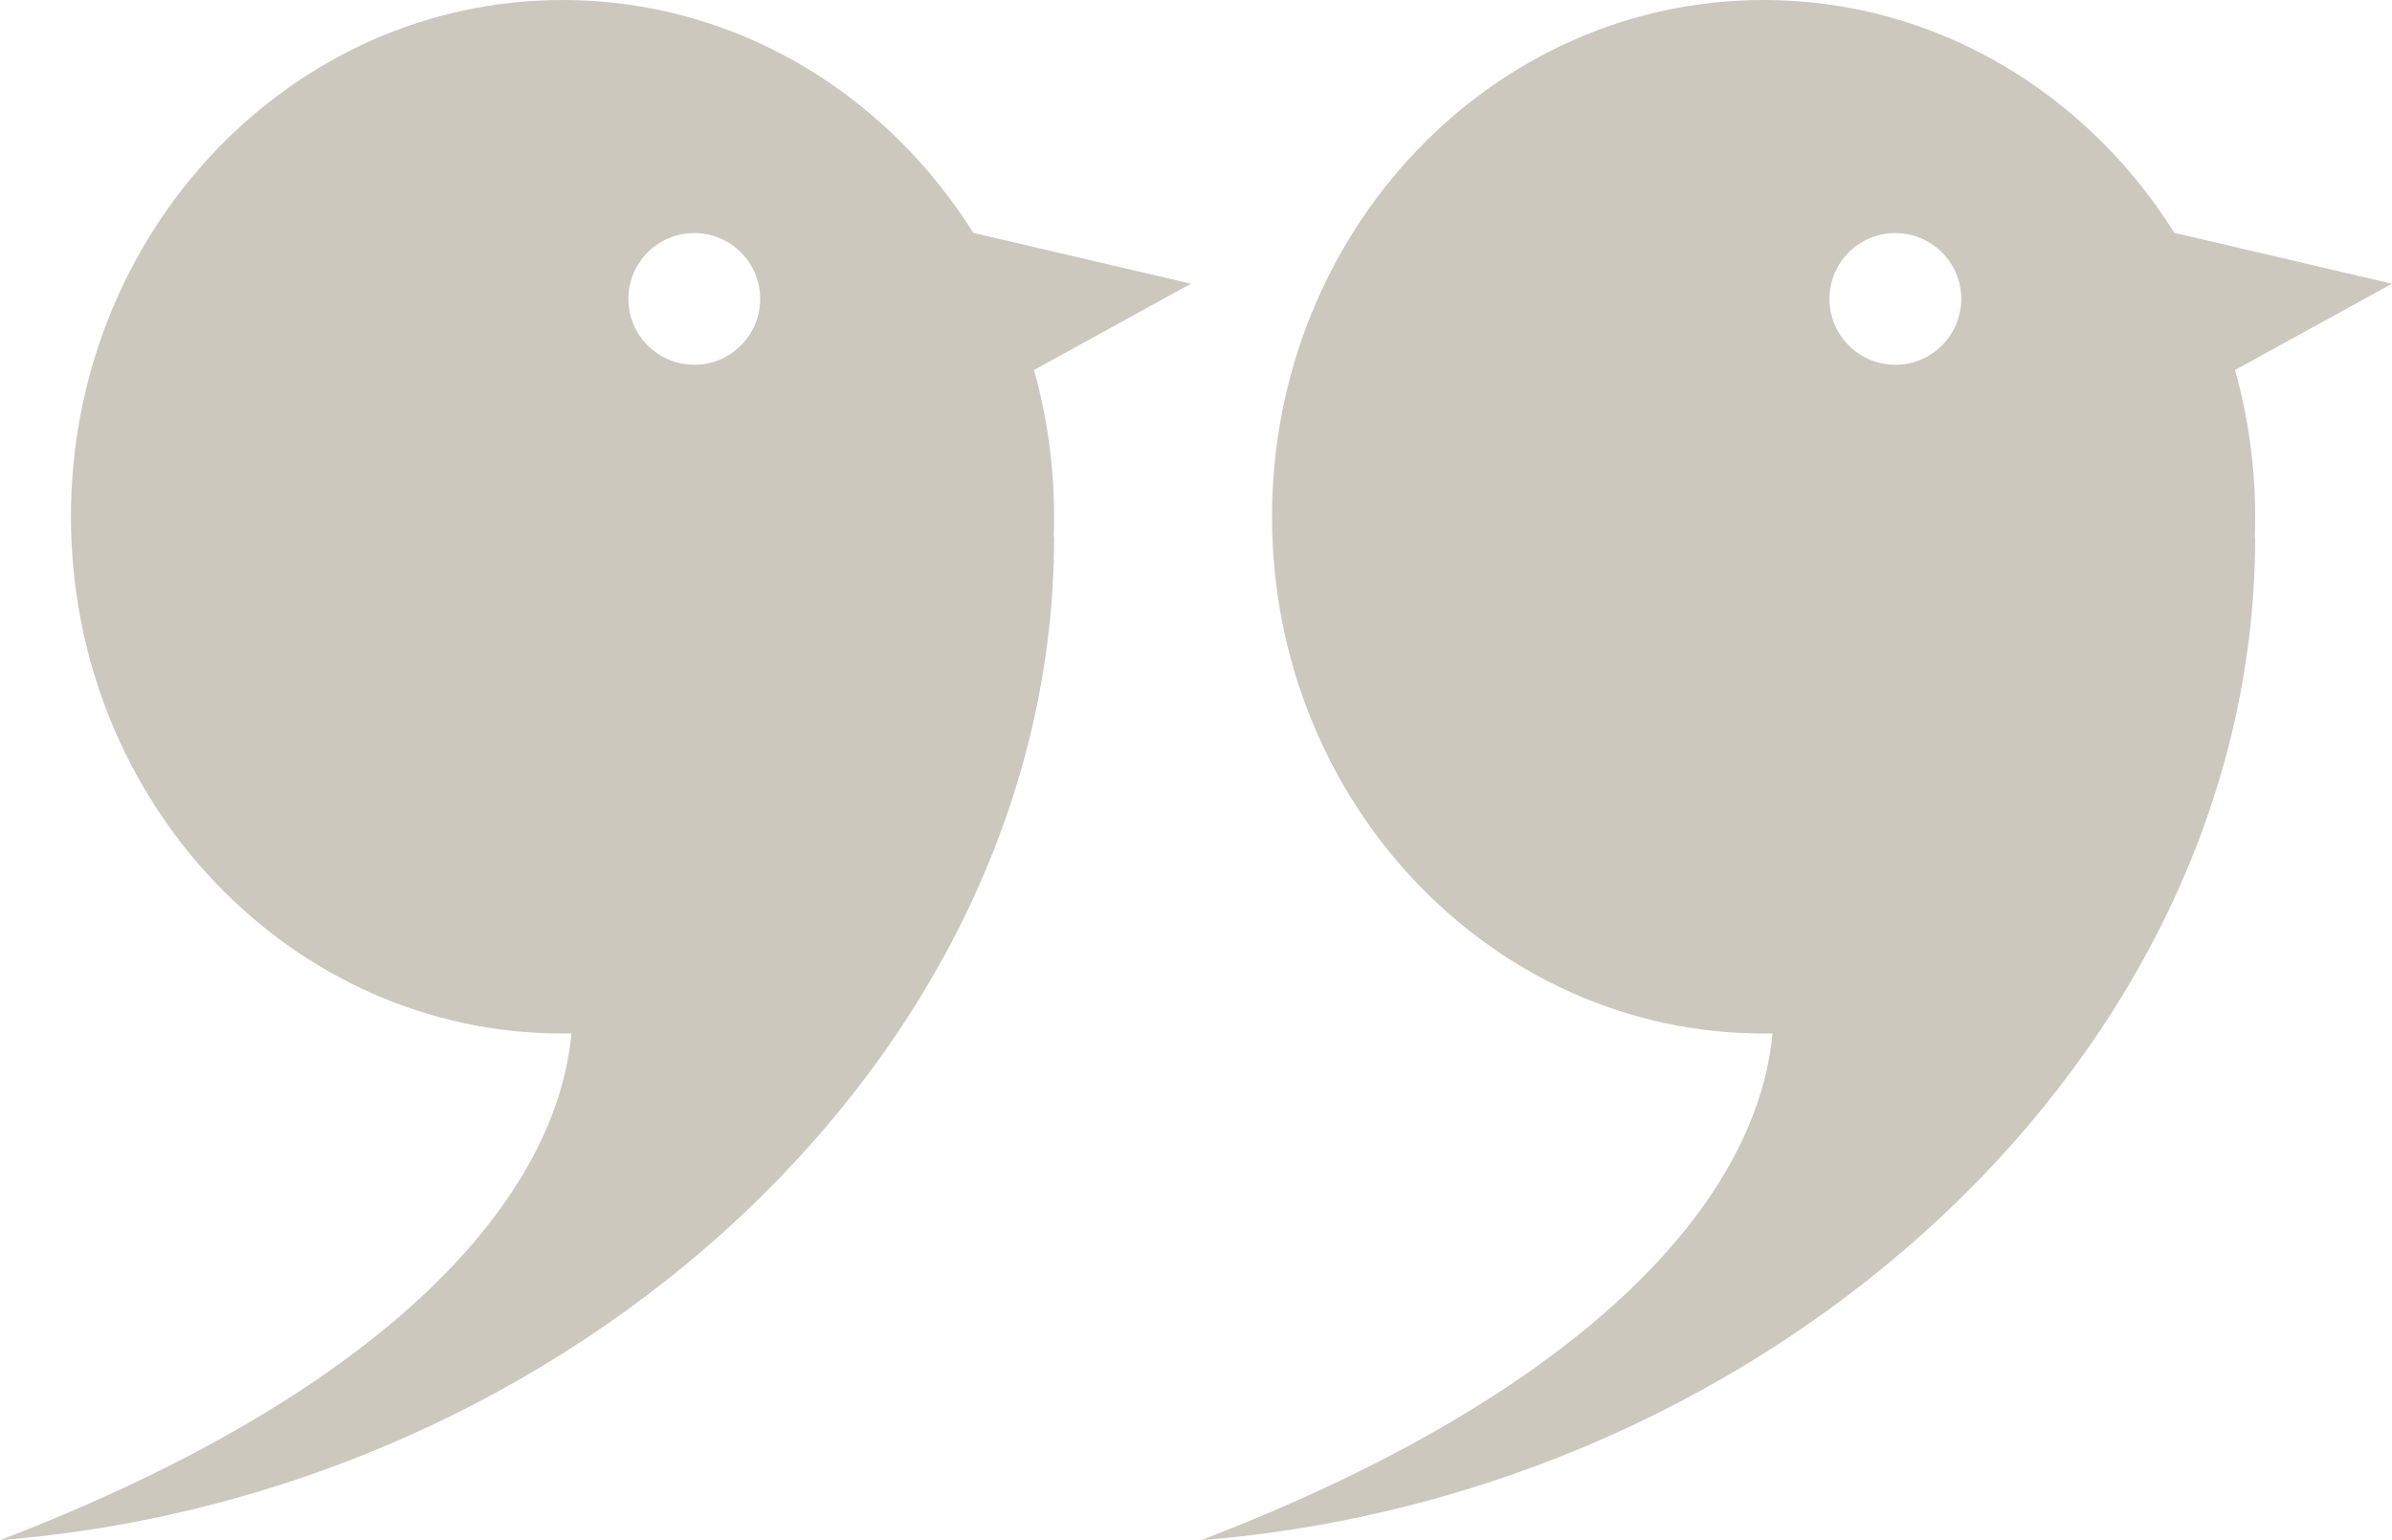
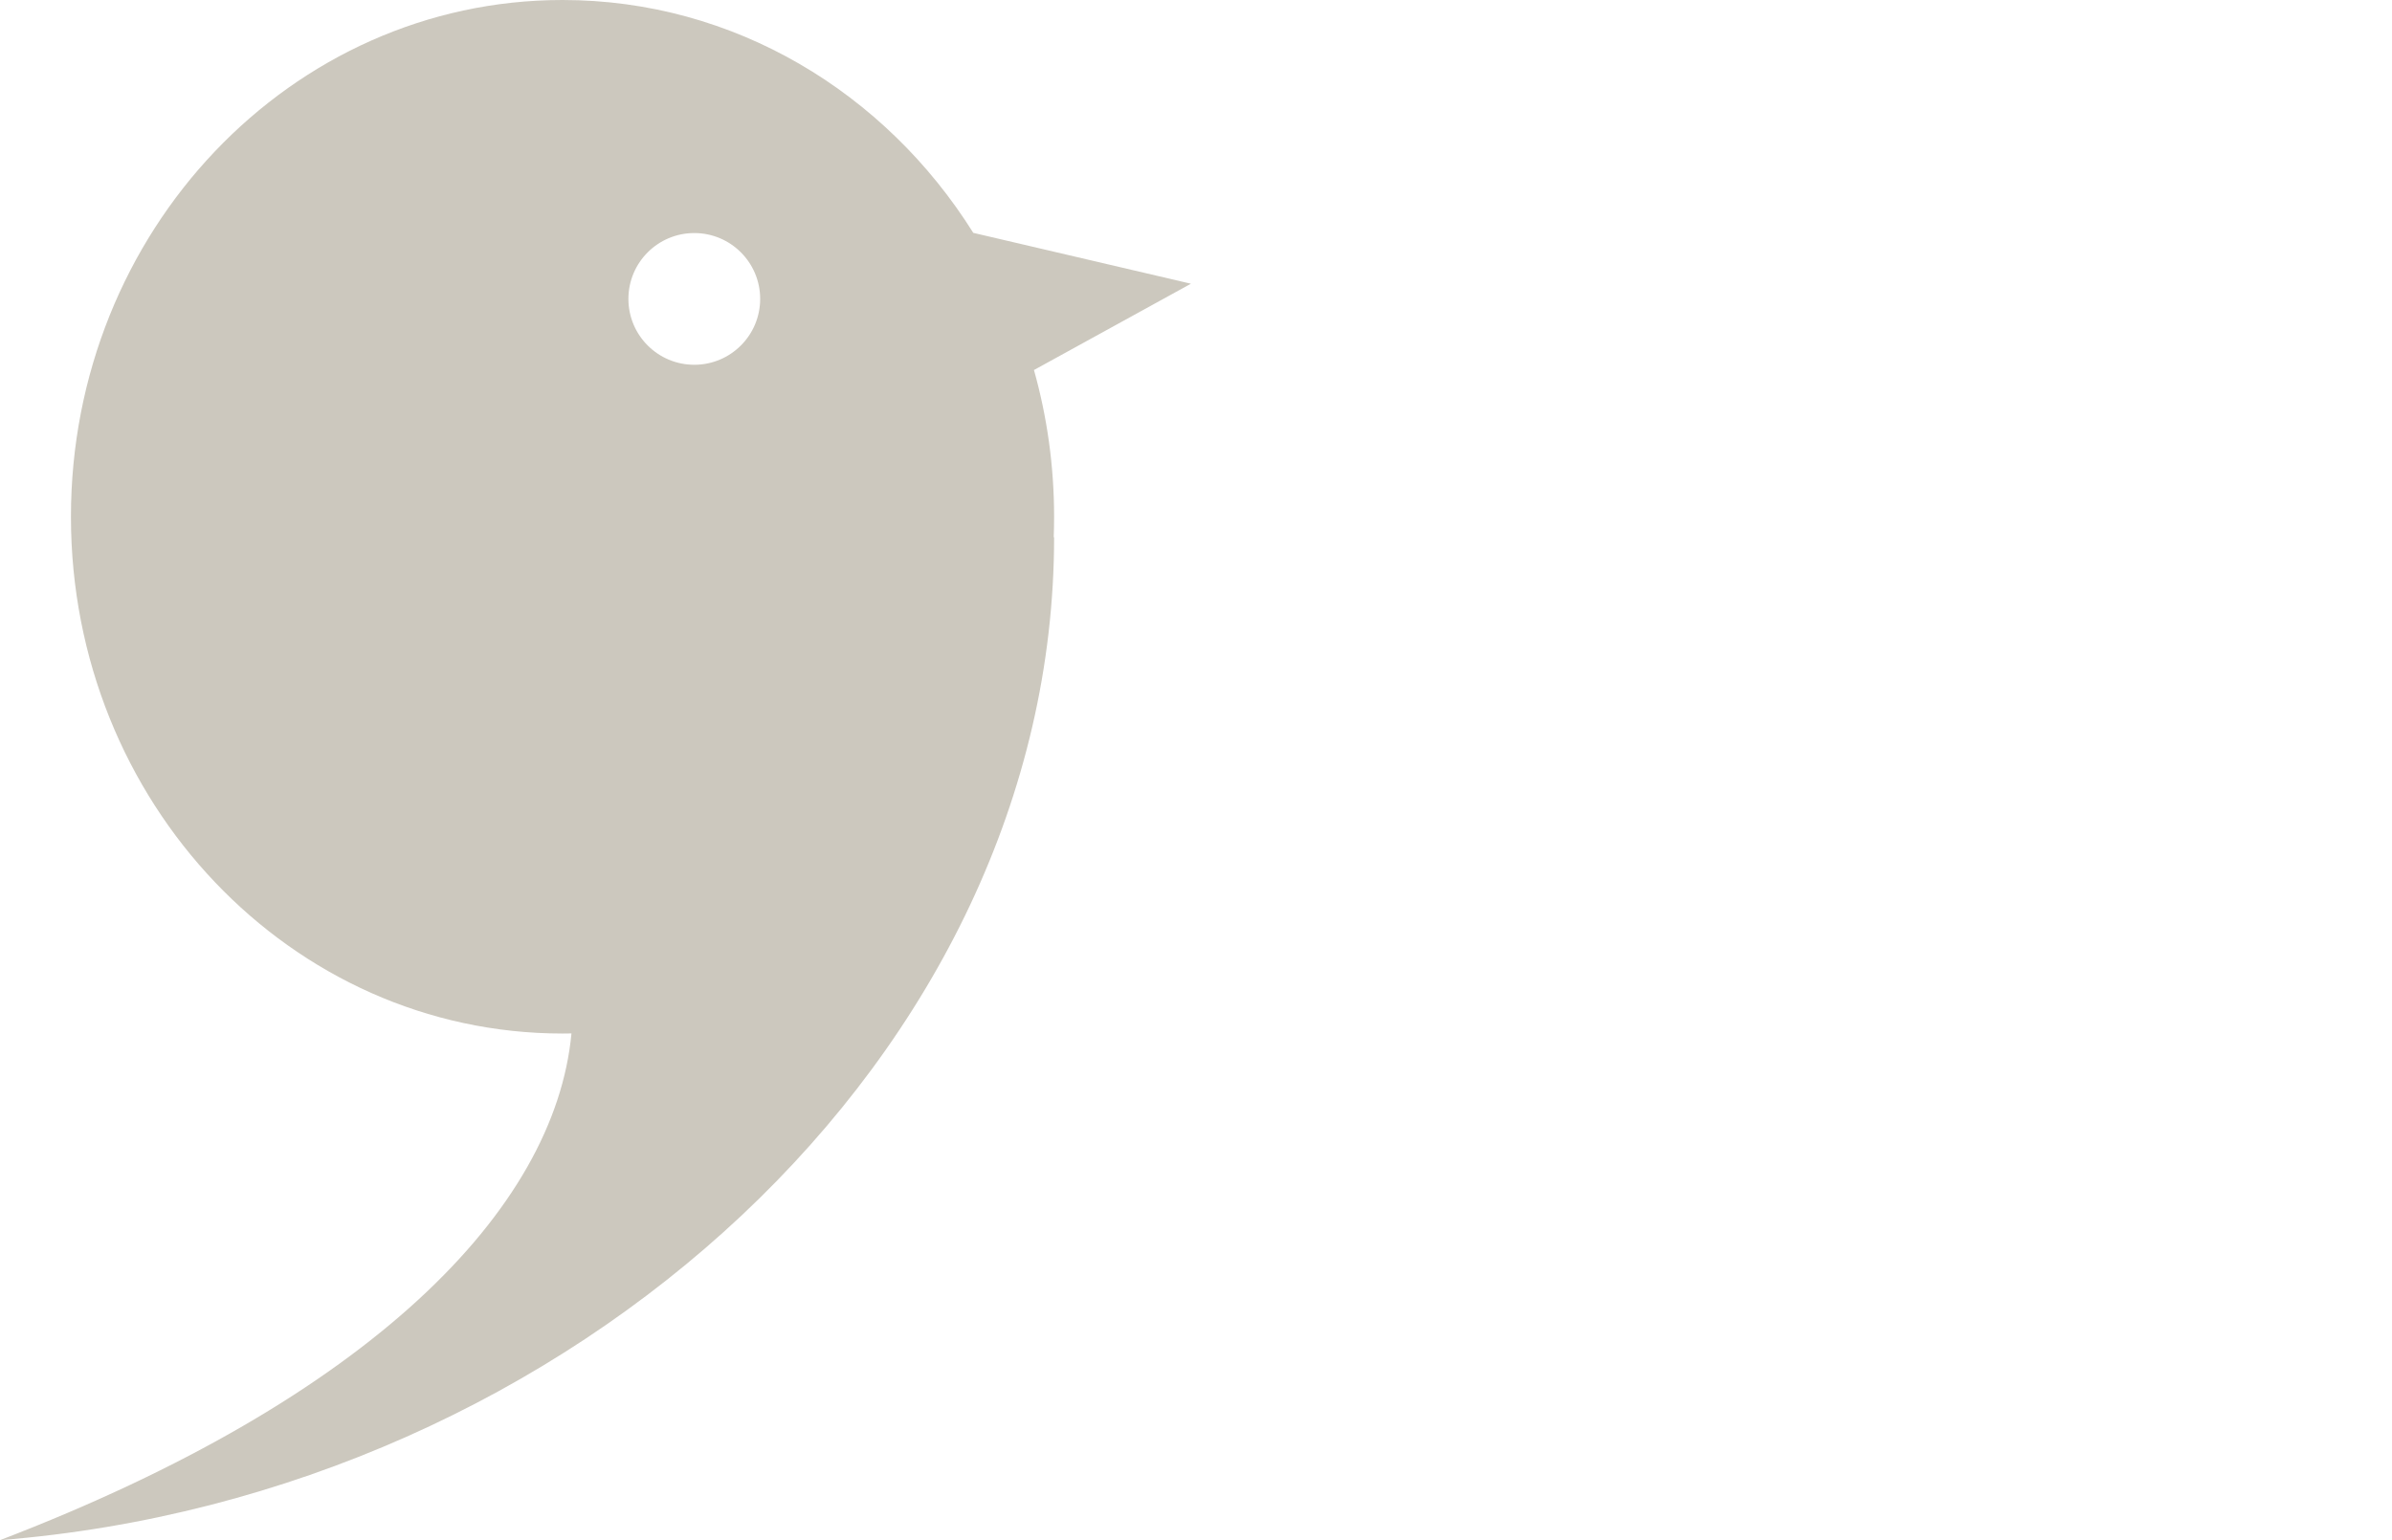
<svg xmlns="http://www.w3.org/2000/svg" width="236" height="152" viewBox="0 0 236 152" fill="none">
  <path fill-rule="evenodd" clip-rule="evenodd" d="M55.5 0C72.443 0 87.353 9.137 96.026 22.98L117.5 28L102.013 36.518C103.303 41.109 104 45.969 104 51C104 51.682 103.987 52.361 103.962 53.037L104 53C104 104 56.5 147.5 0 152C36.5 138 54.743 119.407 56.382 101.99C56.089 101.996 55.795 102 55.5 102C28.714 102 7 79.166 7 51C7 22.834 28.714 0 55.5 0ZM68.5 23C64.91 23 62 25.91 62 29.5C62 33.09 64.91 36 68.5 36C72.09 36 75 33.09 75 29.5C75 25.91 72.09 23 68.5 23Z" fill="#CCC8BE" />
-   <path fill-rule="evenodd" clip-rule="evenodd" d="M174 0C190.943 0 205.854 9.137 214.526 22.98L236 28L220.513 36.518C221.803 41.109 222.5 45.969 222.5 51C222.5 51.682 222.487 52.361 222.462 53.037L222.5 53C222.5 104 175 147.5 118.5 152C155 138 173.243 119.407 174.882 101.99C174.589 101.996 174.295 102 174 102C147.214 102 125.5 79.166 125.5 51C125.5 22.834 147.214 0 174 0ZM187 23C183.41 23 180.5 25.91 180.5 29.5C180.5 33.09 183.41 36 187 36C190.59 36 193.5 33.09 193.5 29.5C193.5 25.91 190.59 23 187 23Z" fill="#CCC8BE" />
</svg>